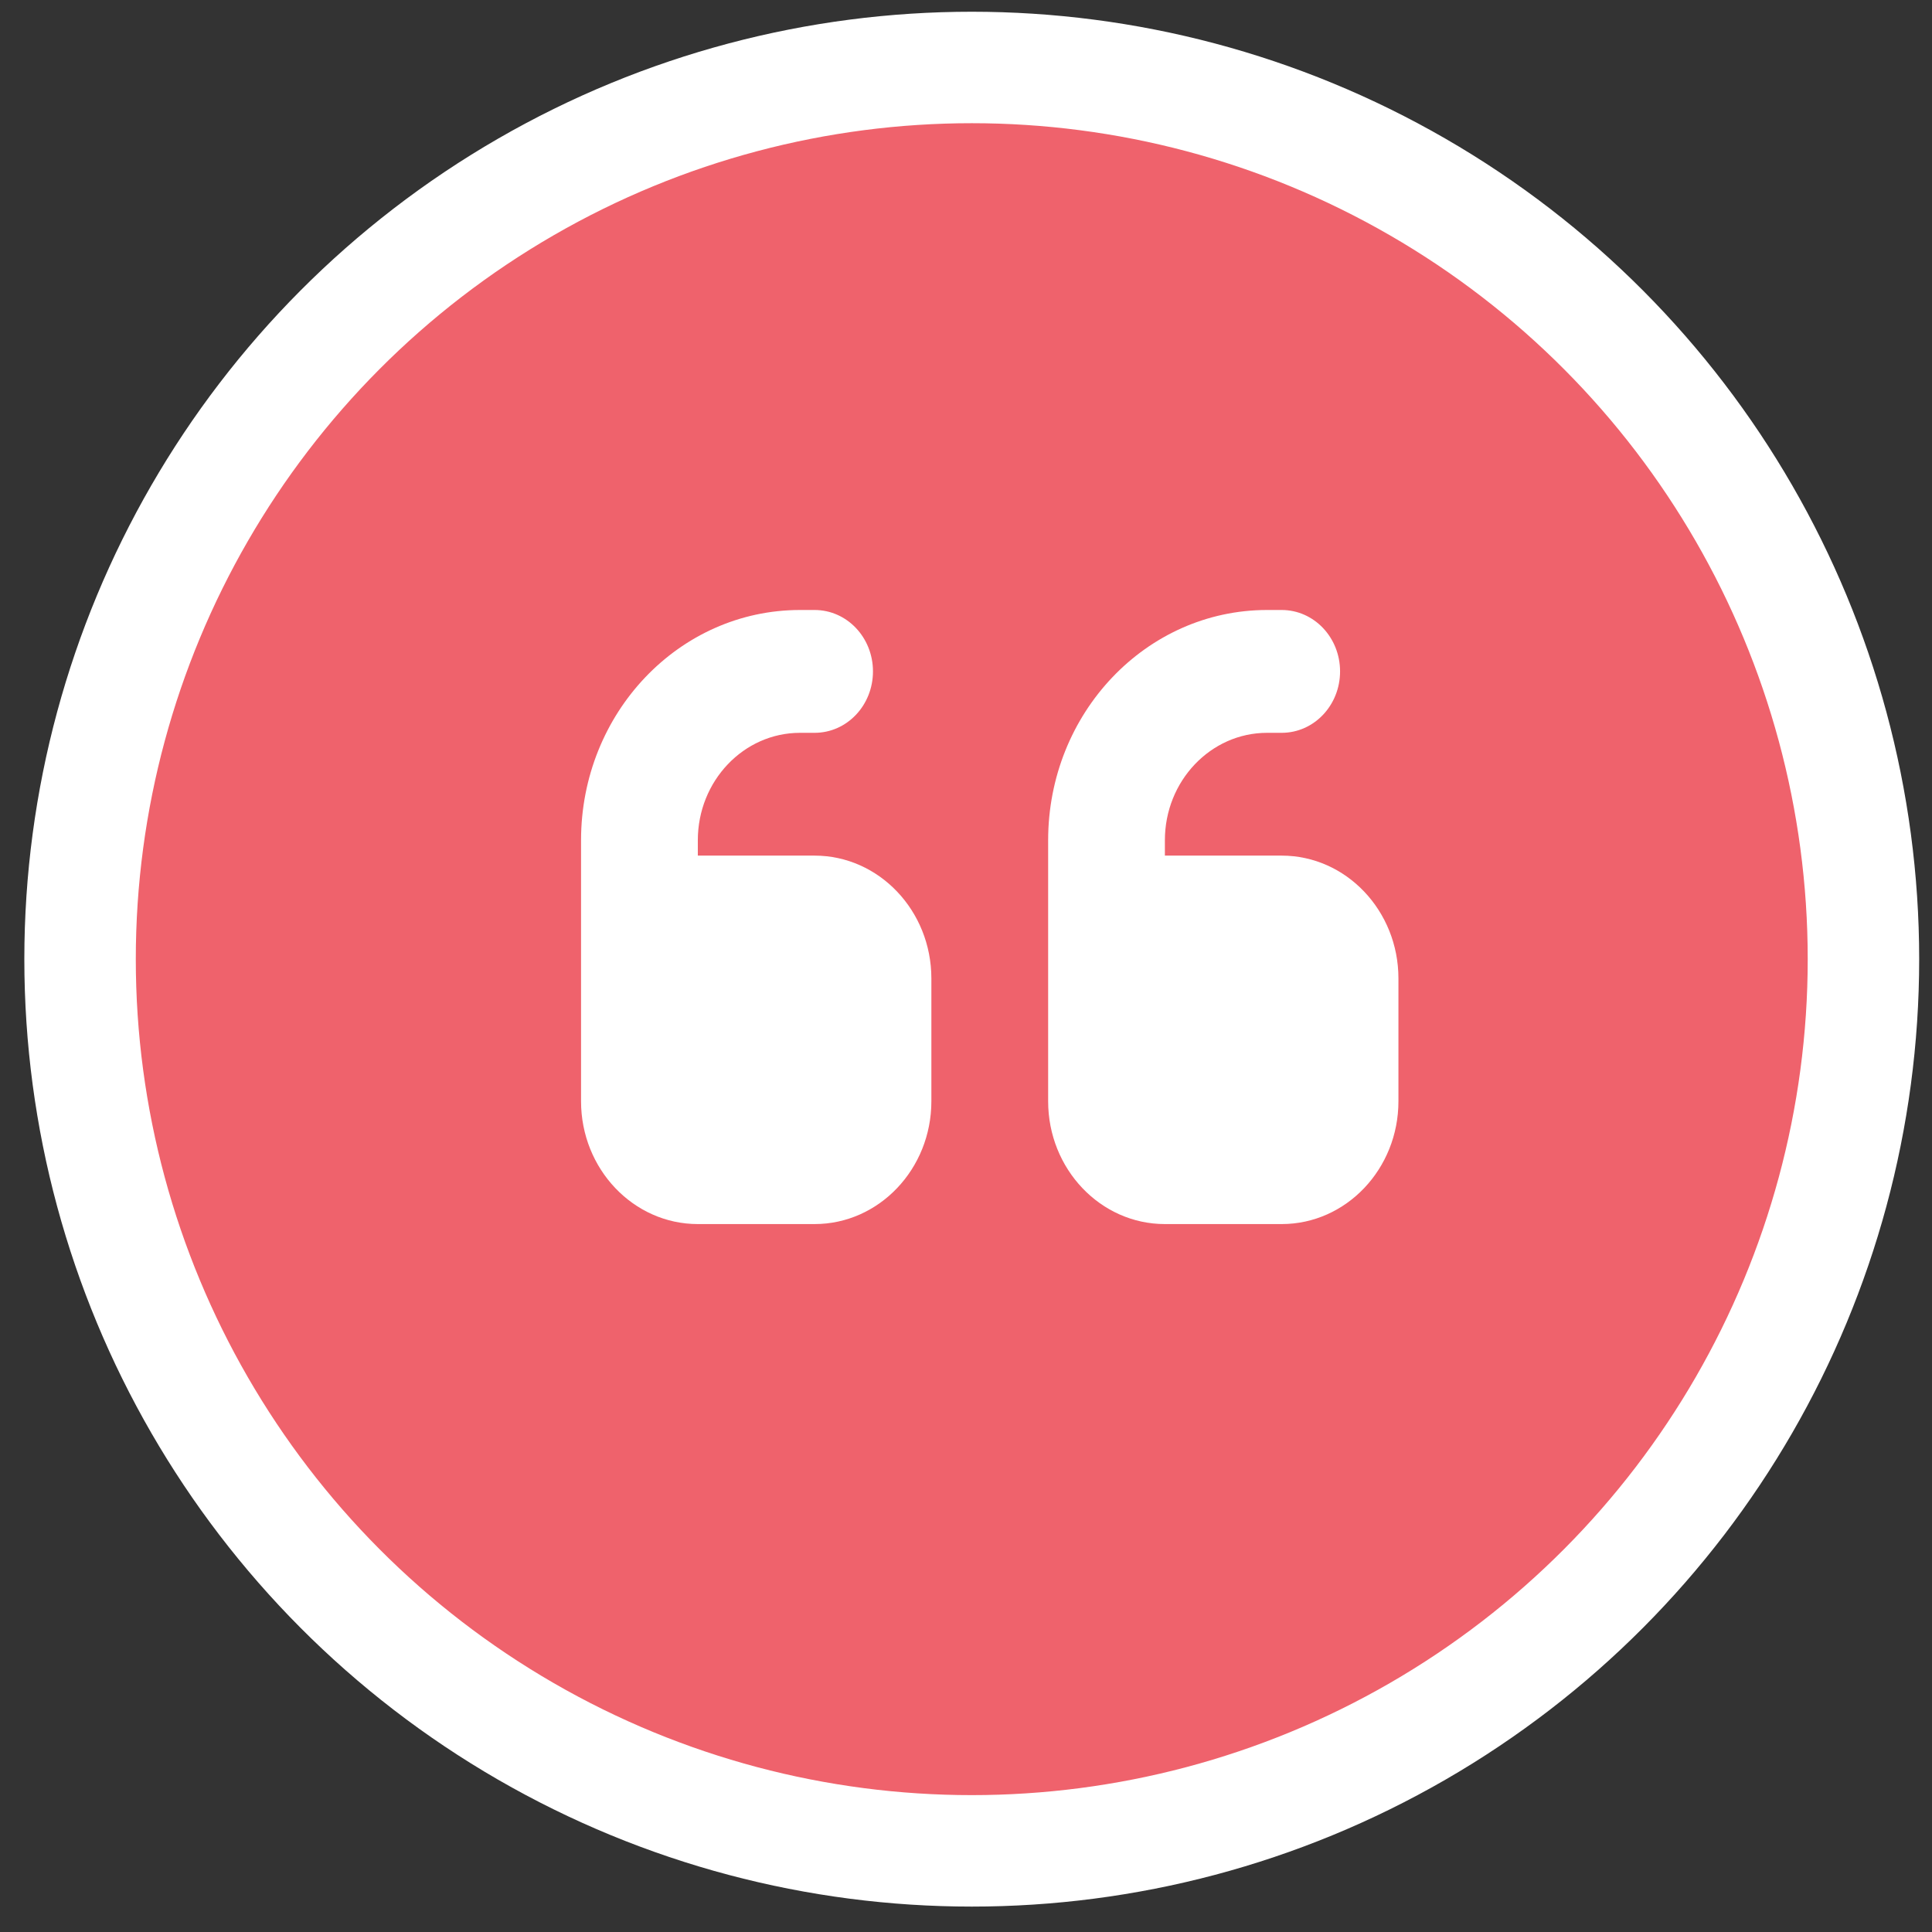
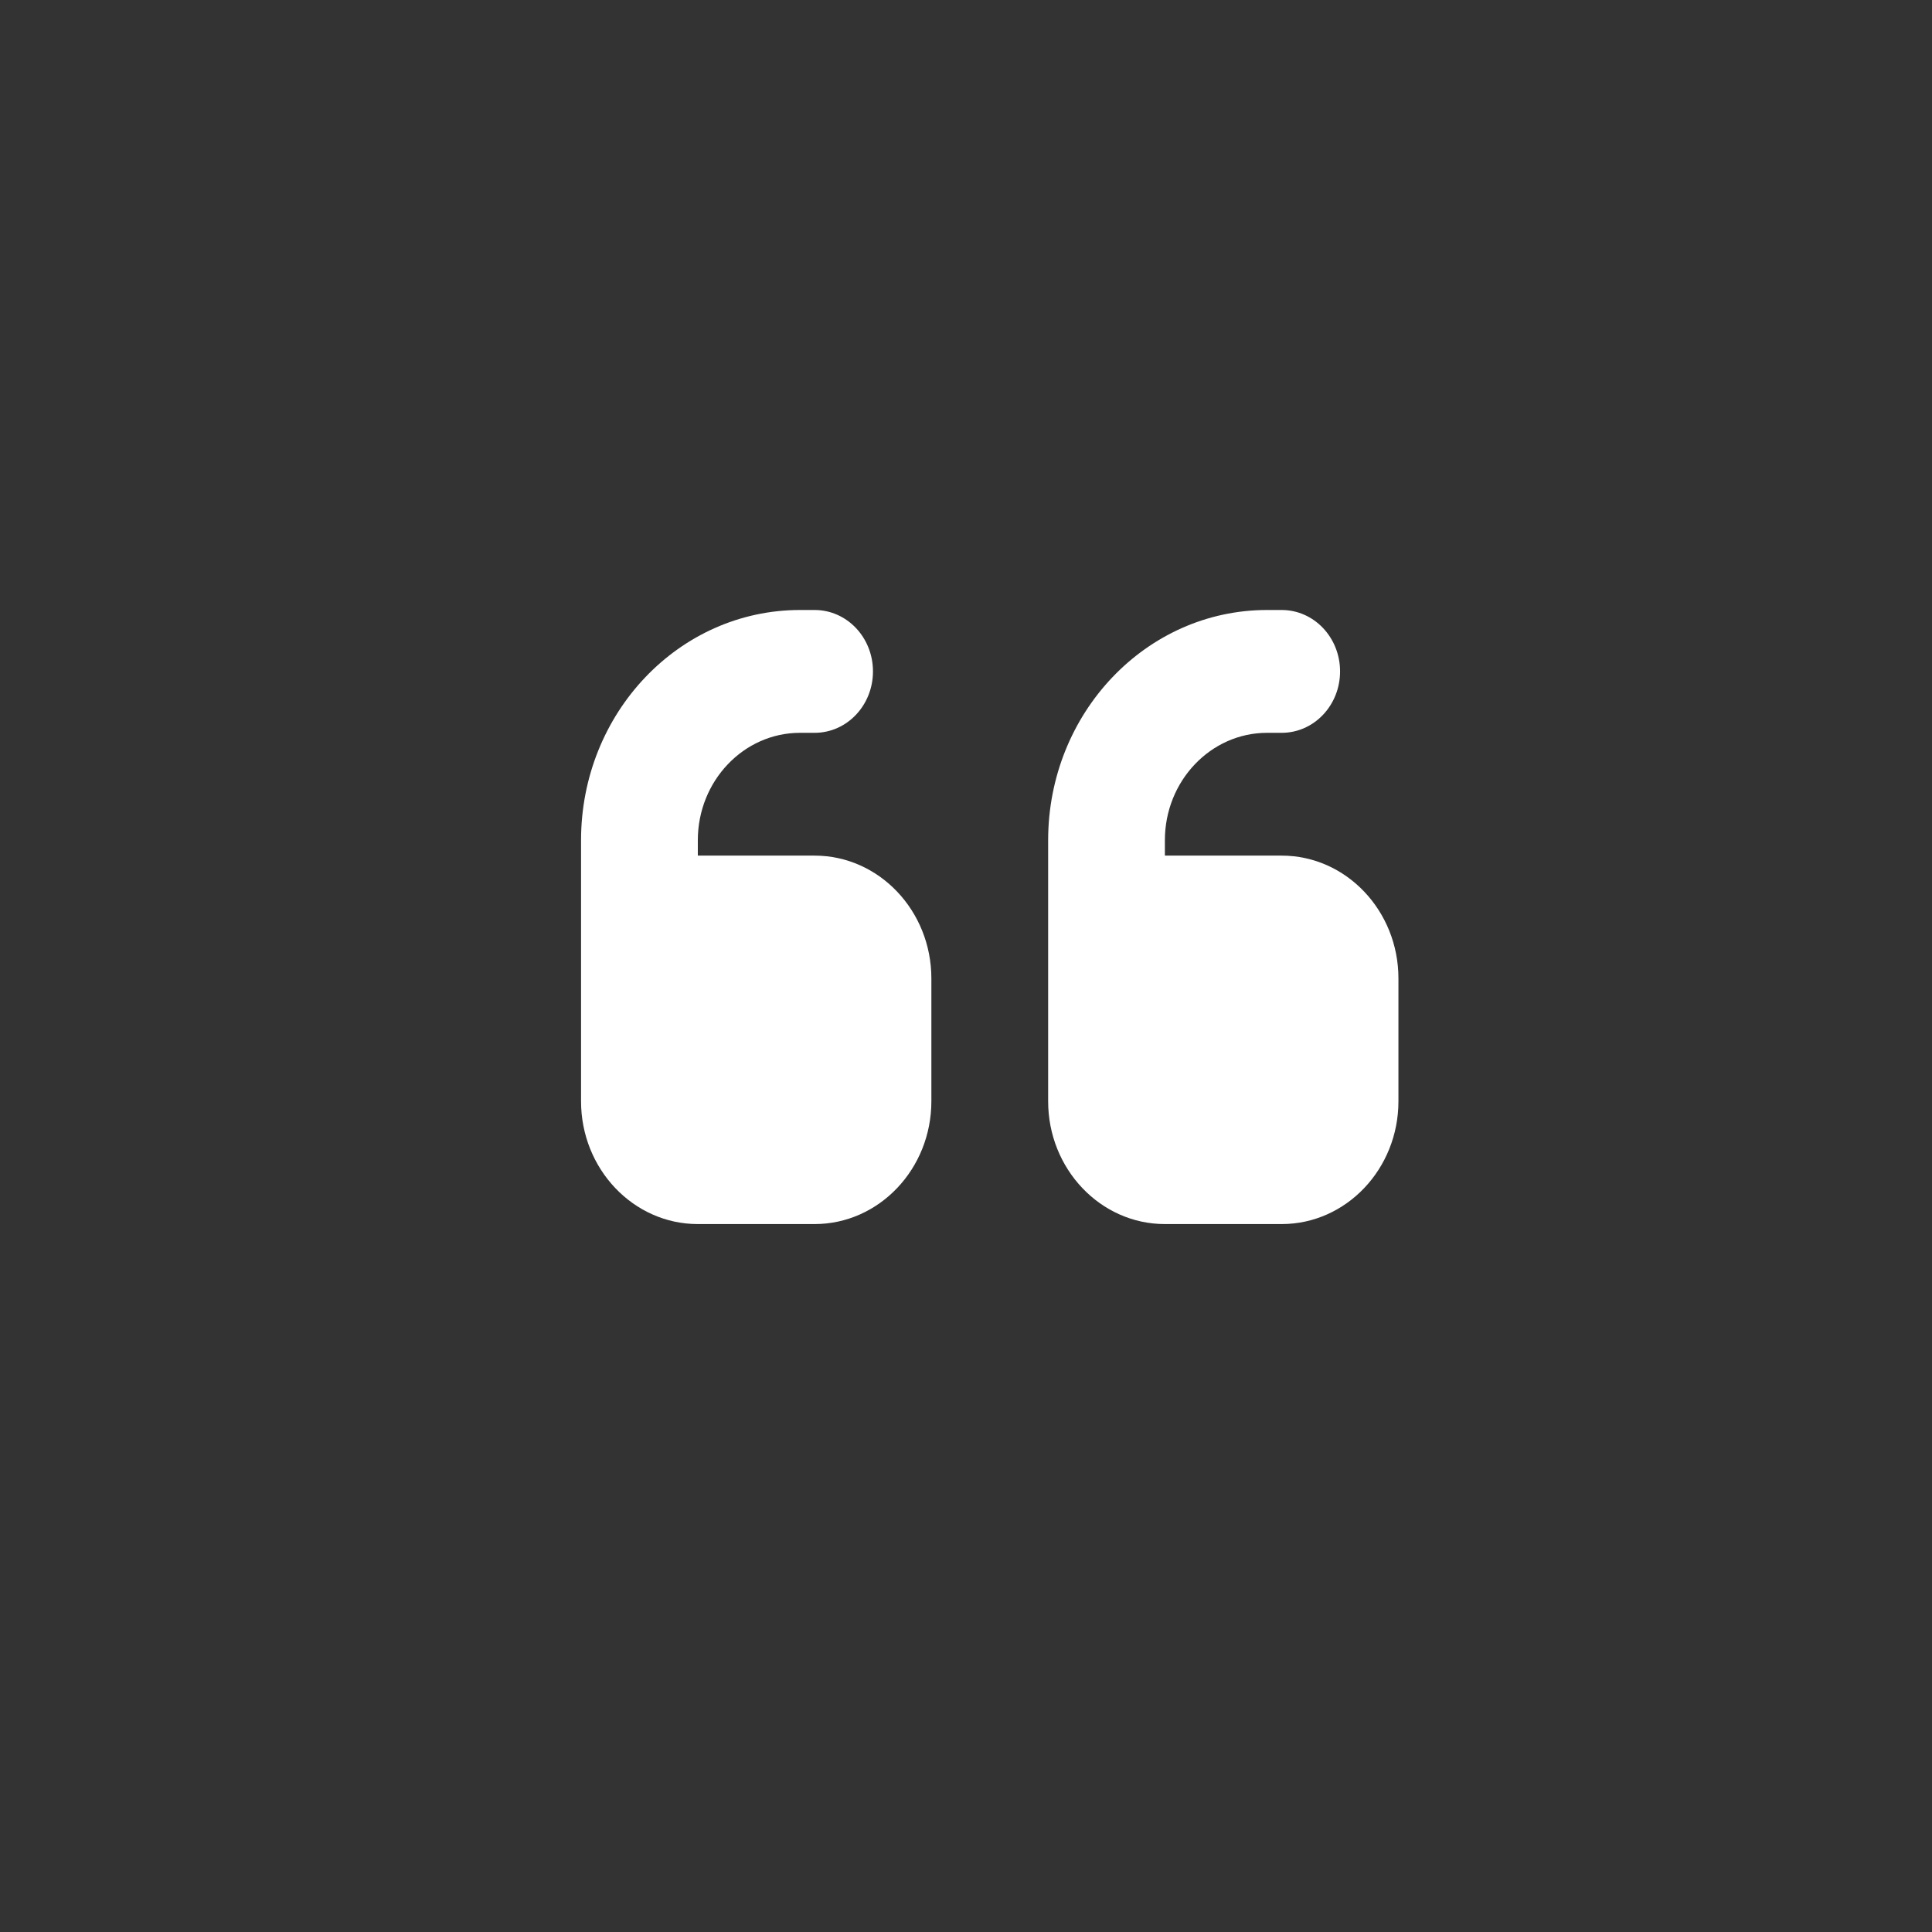
<svg xmlns="http://www.w3.org/2000/svg" width="52" height="52" viewBox="0 0 52 52" fill="none">
  <rect x="0" y="0" width="52" height="52" fill="#333333" stroke="none" />
-   <circle cx="26.155" cy="25.816" r="24" fill="#EF626C" stroke="white" stroke-width="3" />
  <path d="M15.639 22.616C15.639 19.192 18.276 16.418 21.532 16.418H21.925C22.794 16.418 23.496 17.157 23.496 18.071C23.496 18.985 22.794 19.724 21.925 19.724H21.532C20.015 19.724 18.782 21.02 18.782 22.616V23.029H21.925C23.658 23.029 25.068 24.512 25.068 26.335V29.641C25.068 31.464 23.658 32.946 21.925 32.946H18.782C17.049 32.946 15.639 31.464 15.639 29.641V22.616ZM28.211 22.616C28.211 19.192 30.848 16.418 34.103 16.418H34.496C35.365 16.418 36.068 17.157 36.068 18.071C36.068 18.985 35.365 19.724 34.496 19.724H34.103C32.586 19.724 31.353 21.02 31.353 22.616V23.029H34.496C36.23 23.029 37.639 24.512 37.639 26.335V29.641C37.639 31.464 36.23 32.946 34.496 32.946H31.353C29.62 32.946 28.211 31.464 28.211 29.641V22.616Z" fill="white" />
</svg>